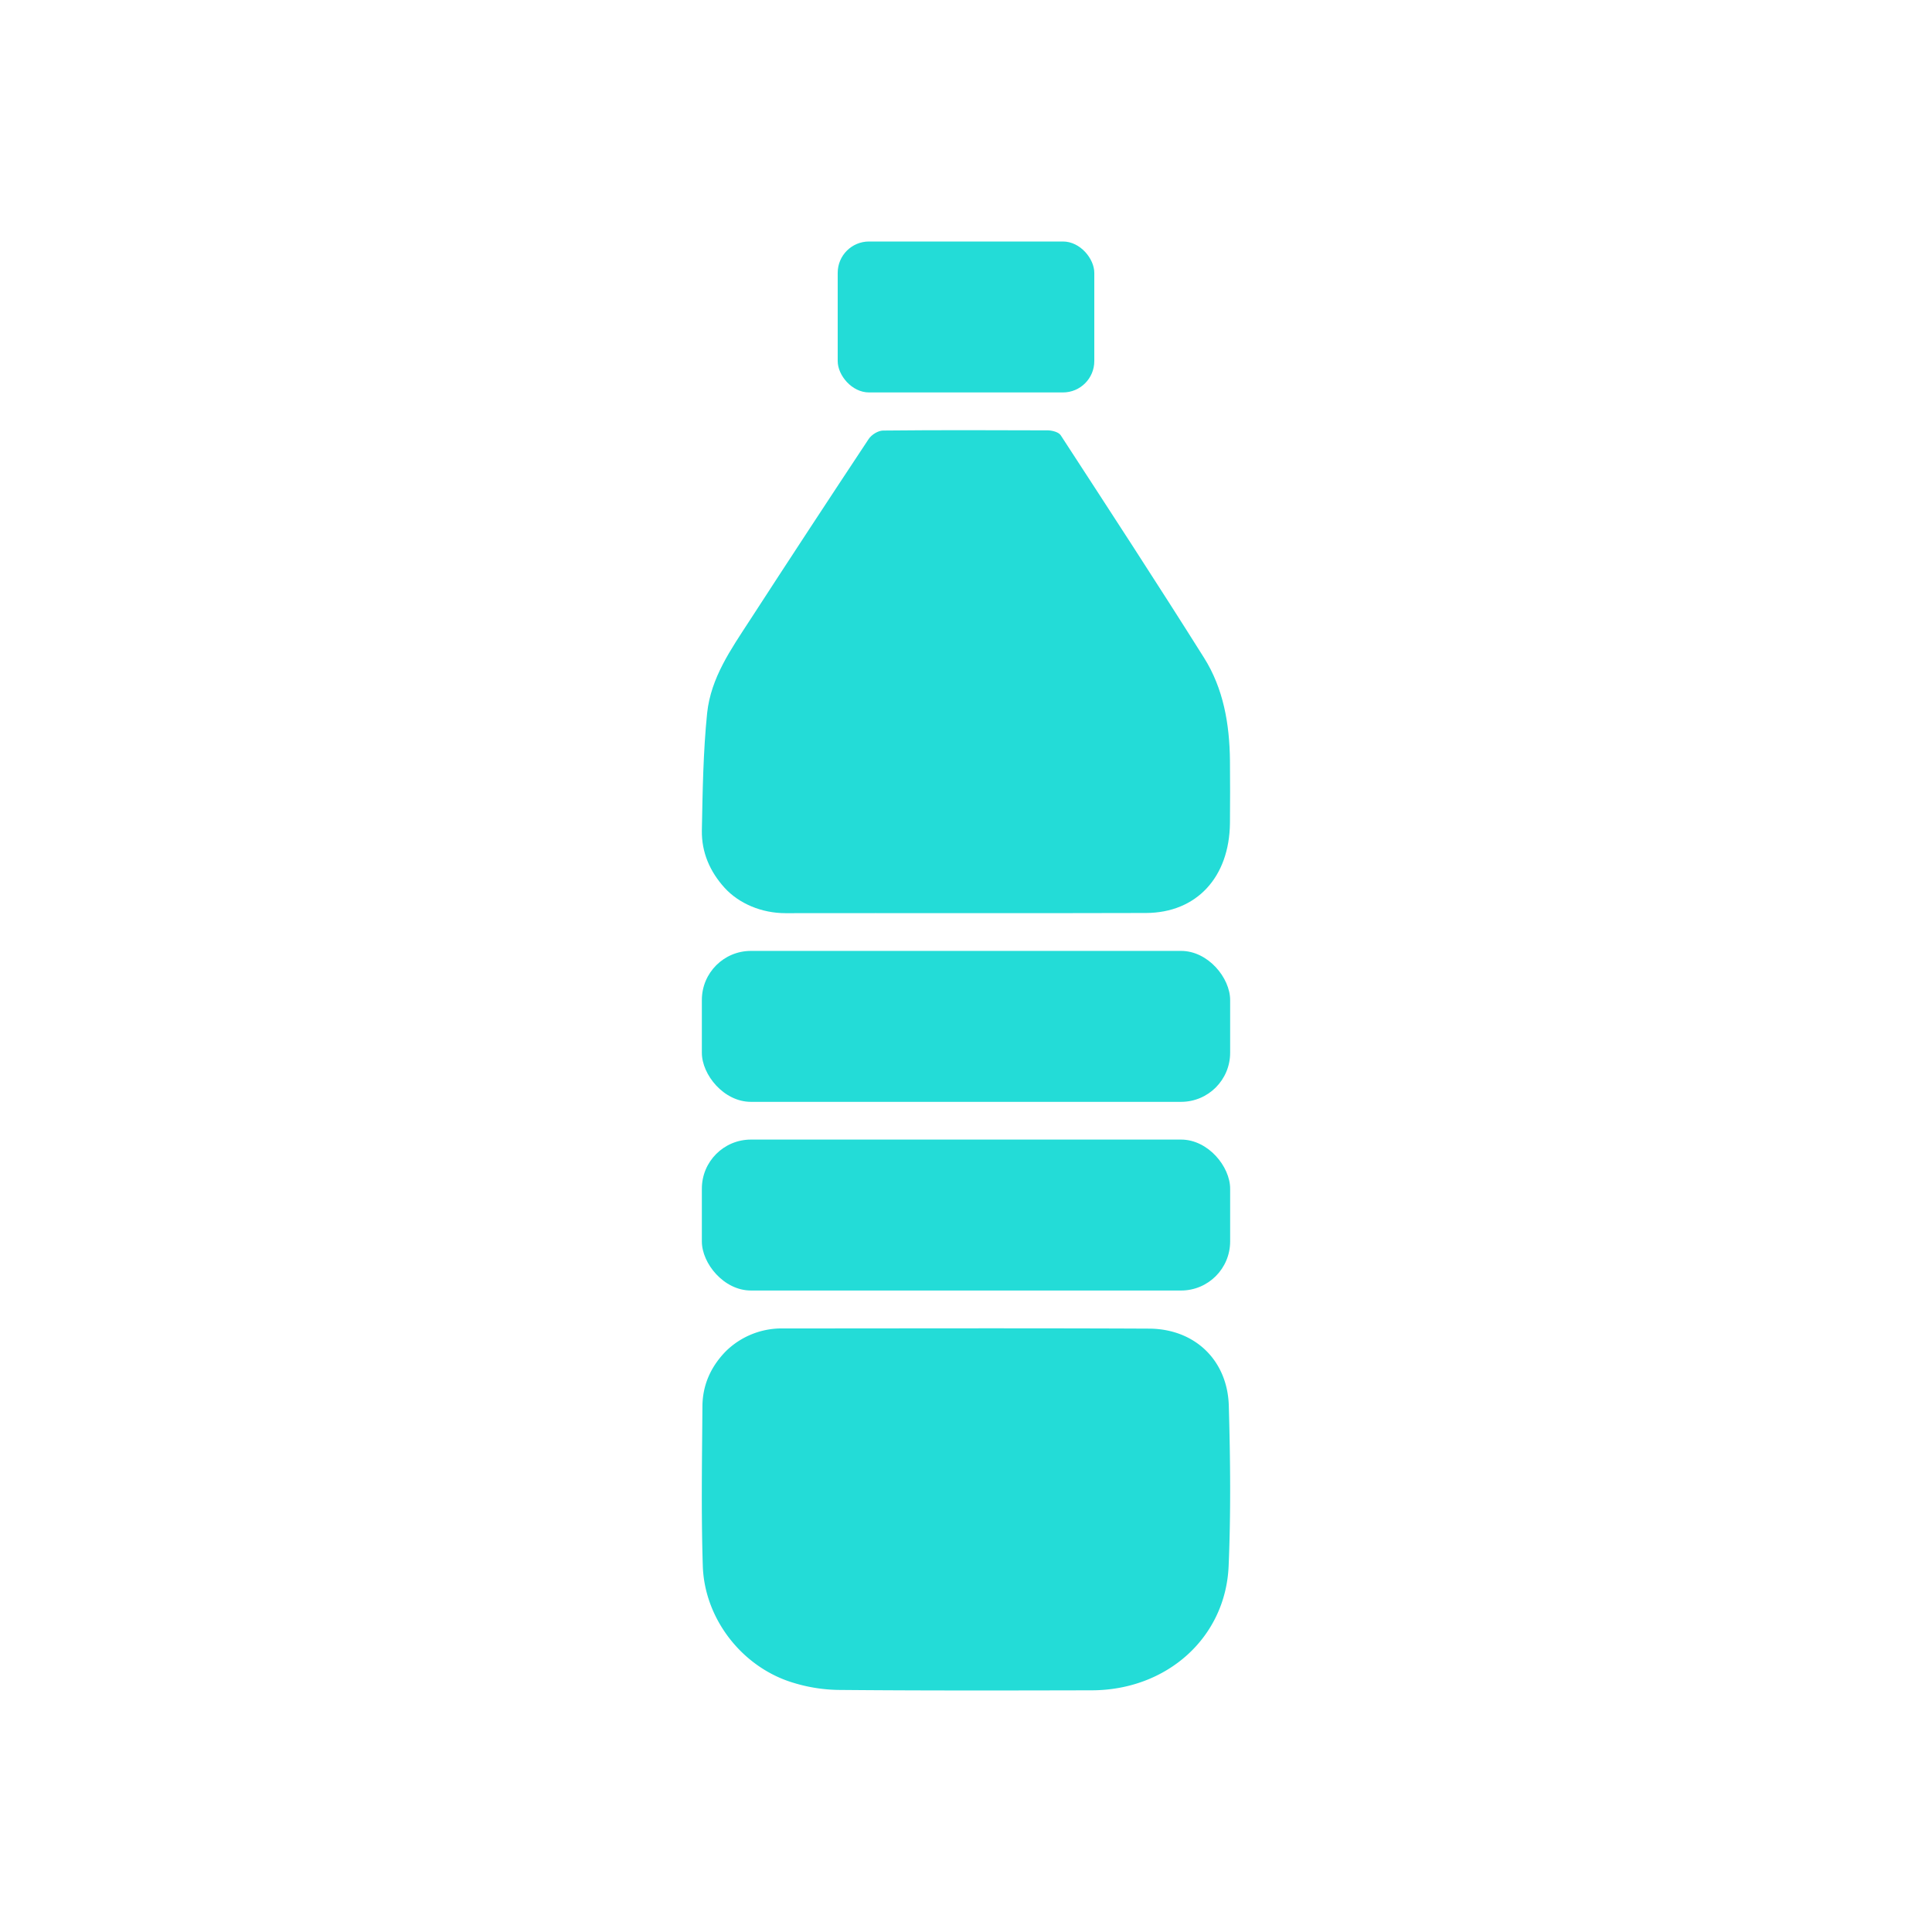
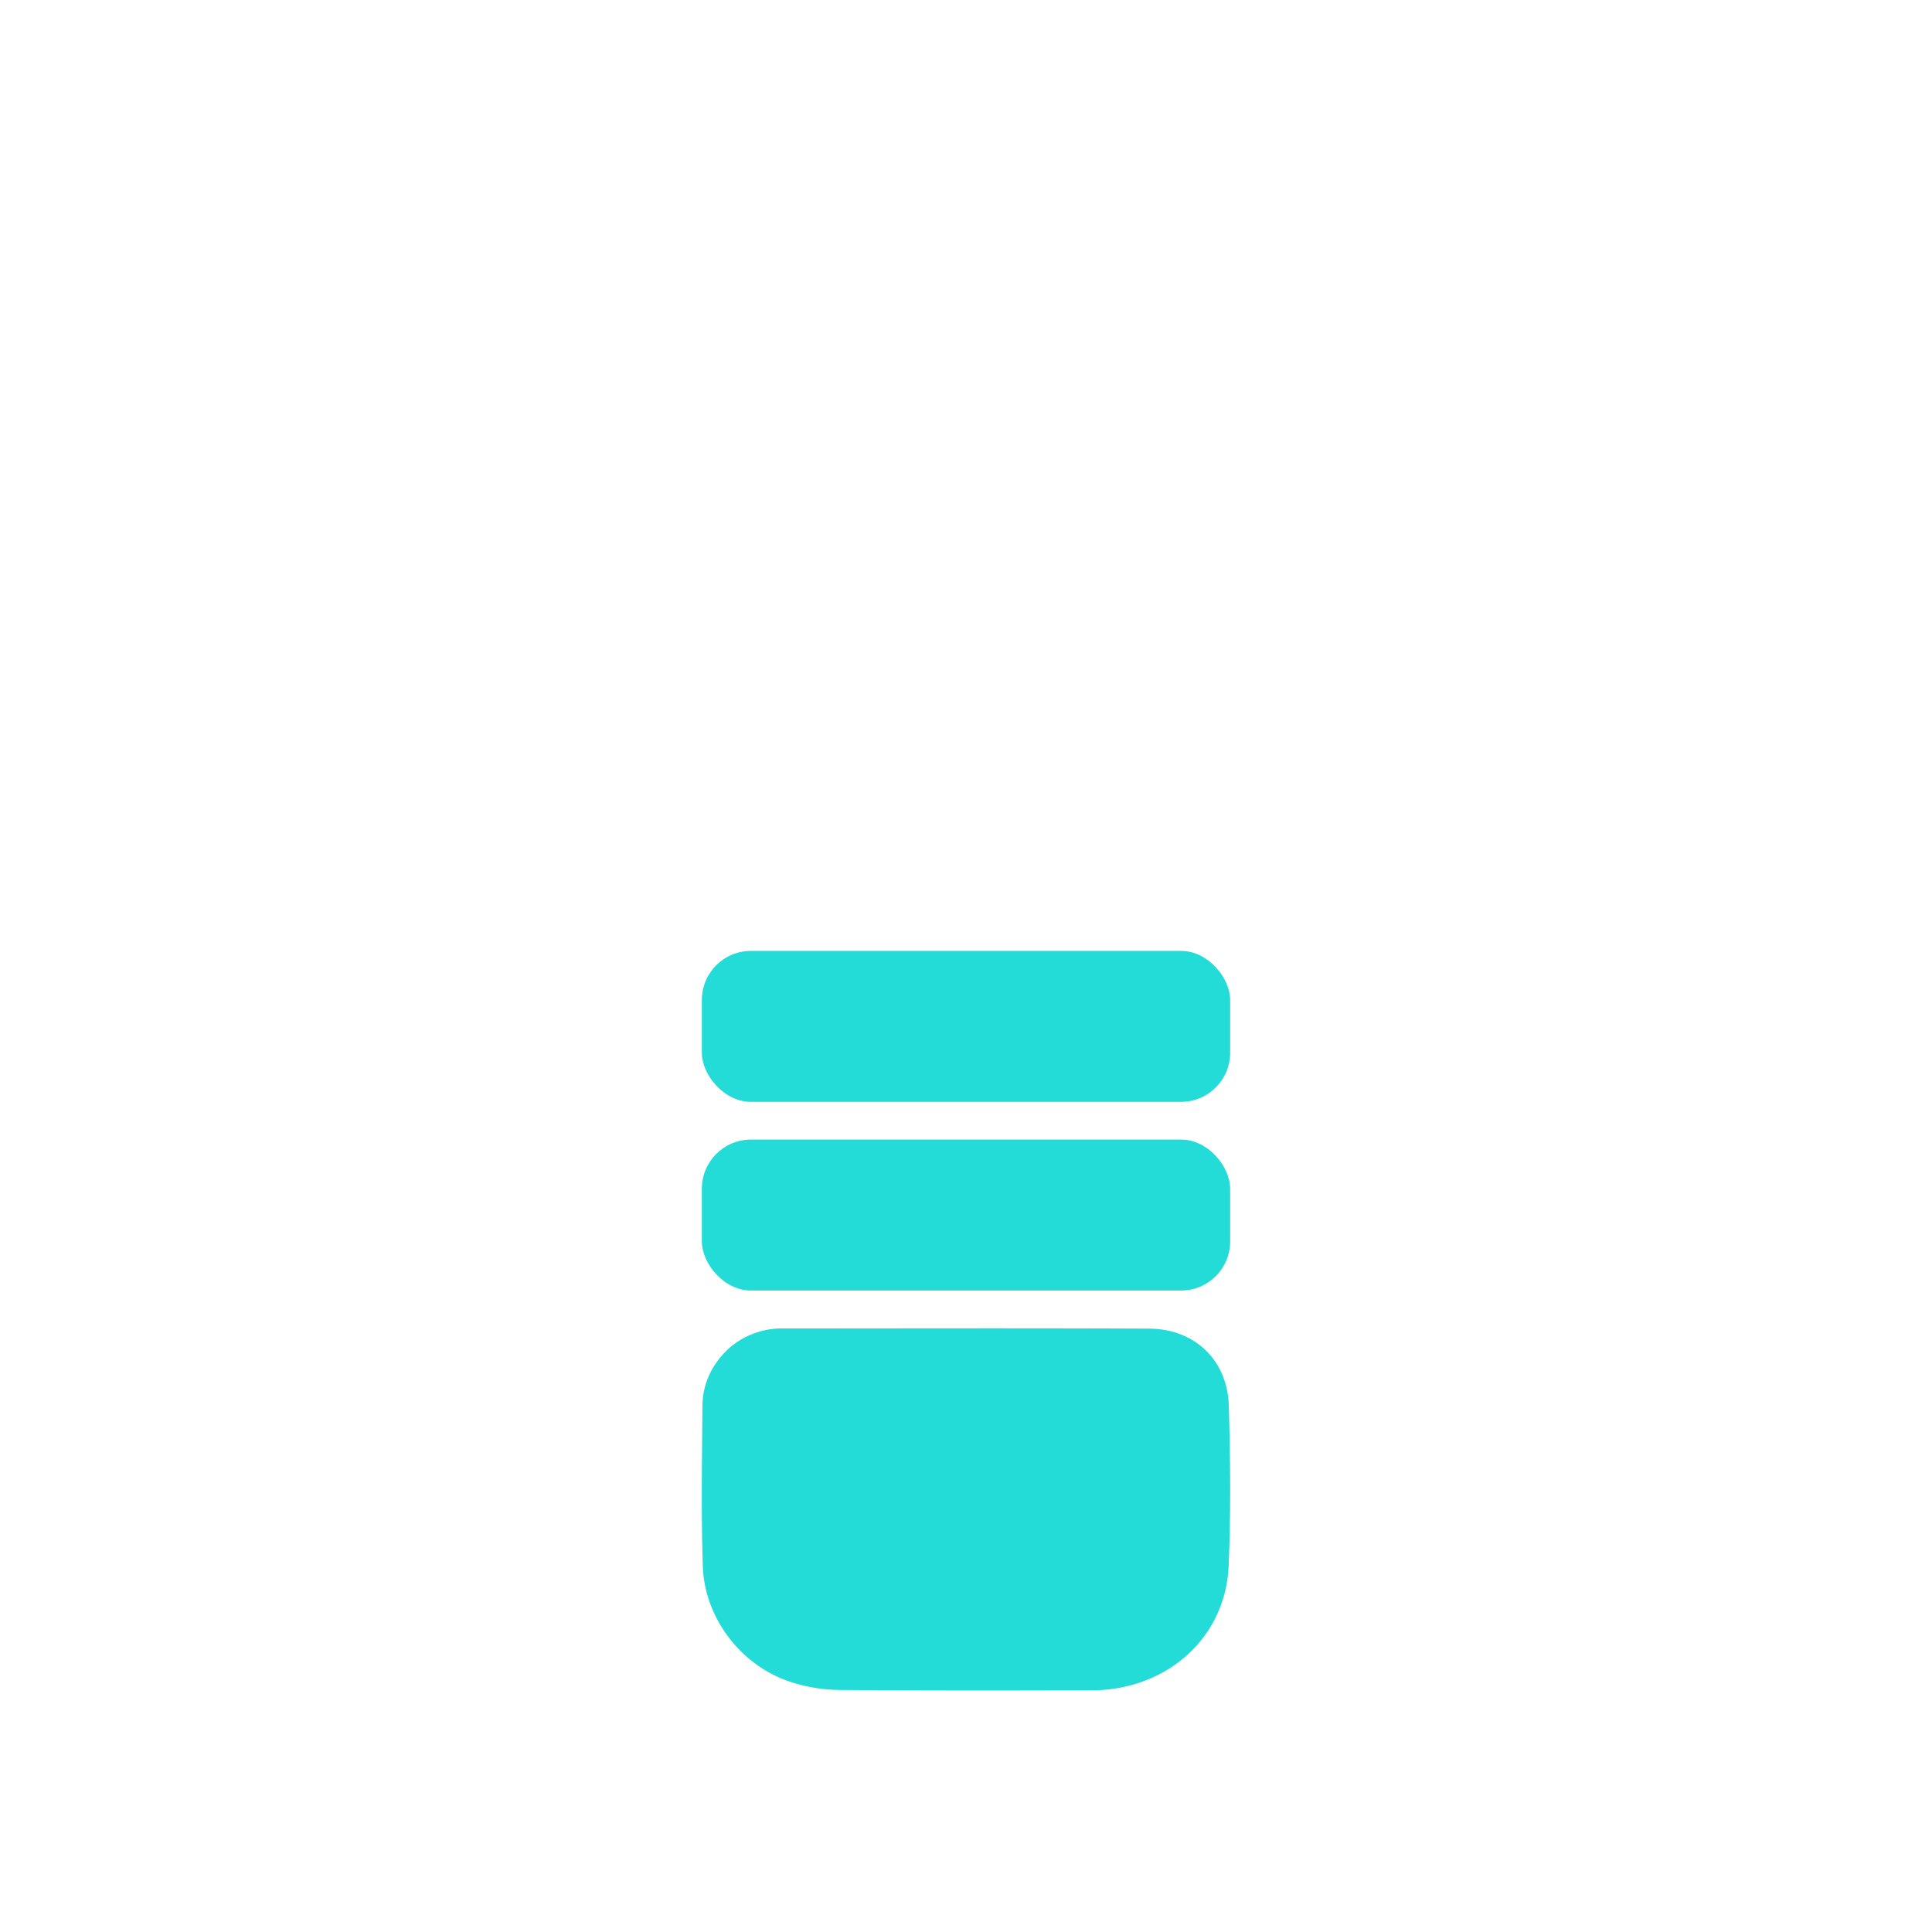
<svg xmlns="http://www.w3.org/2000/svg" viewBox="0 0 1024 1024">
  <g>
    <rect x="372" y="504" width="280" height="80" rx="26" fill="#23dcd7" />
    <rect x="372" y="604" width="280" height="80" rx="26" fill="#23dcd7" />
-     <path d="M416.3,484c63.7-.1,127.4.1,191.1-.1,26.8-.1,44.2-18.9,44.5-47.7.1-11,.1-22,0-33.1-.2-19.4-3.5-38.2-13.7-54.4-24.9-39.6-50.5-78.8-76-118-1.1-1.7-4.4-2.5-6.6-2.6-29.2-.1-58.4-.2-87.5.1-2.6,0-6.1,2.1-7.7,4.5q-31.8,48-63.2,96.4c-9.8,15.1-20.4,30.1-22.4,48.8-2.1,20.6-2.4,41.4-2.8,62.2-.2,11.7,4.3,21.9,12,30.4S403.8,484,416.3,484Z" fill="#23dcd7" />
-     <path d="M609,704.2c-64.7-.3-129.4-.1-194.2-.1a42.2,42.2,0,0,0-30.1,12.1c-8,8.2-12.3,17.9-12.4,29.1-.2,28.2-.7,56.5.2,84.7s21.1,54,48.3,62a85.2,85.2,0,0,0,24,3.7c44.7.4,89.4.3,134.1.2,39.6-.2,70.7-27.9,72.3-65.9,1.2-28.2.9-56.5.1-84.7C650.7,721,633.3,704.3,609,704.2Z" fill="#23dcd7" />
-     <rect x="444" y="128" width="136" height="80" rx="16.6" fill="#23dcd7" />
+     <path d="M609,704.2c-64.7-.3-129.4-.1-194.2-.1a42.2,42.2,0,0,0-30.1,12.1c-8,8.2-12.3,17.9-12.4,29.1-.2,28.2-.7,56.5.2,84.7s21.1,54,48.3,62a85.2,85.2,0,0,0,24,3.7c44.7.4,89.4.3,134.1.2,39.6-.2,70.7-27.9,72.3-65.9,1.2-28.2.9-56.5.1-84.7C650.7,721,633.3,704.3,609,704.2" fill="#23dcd7" />
  </g>
</svg>